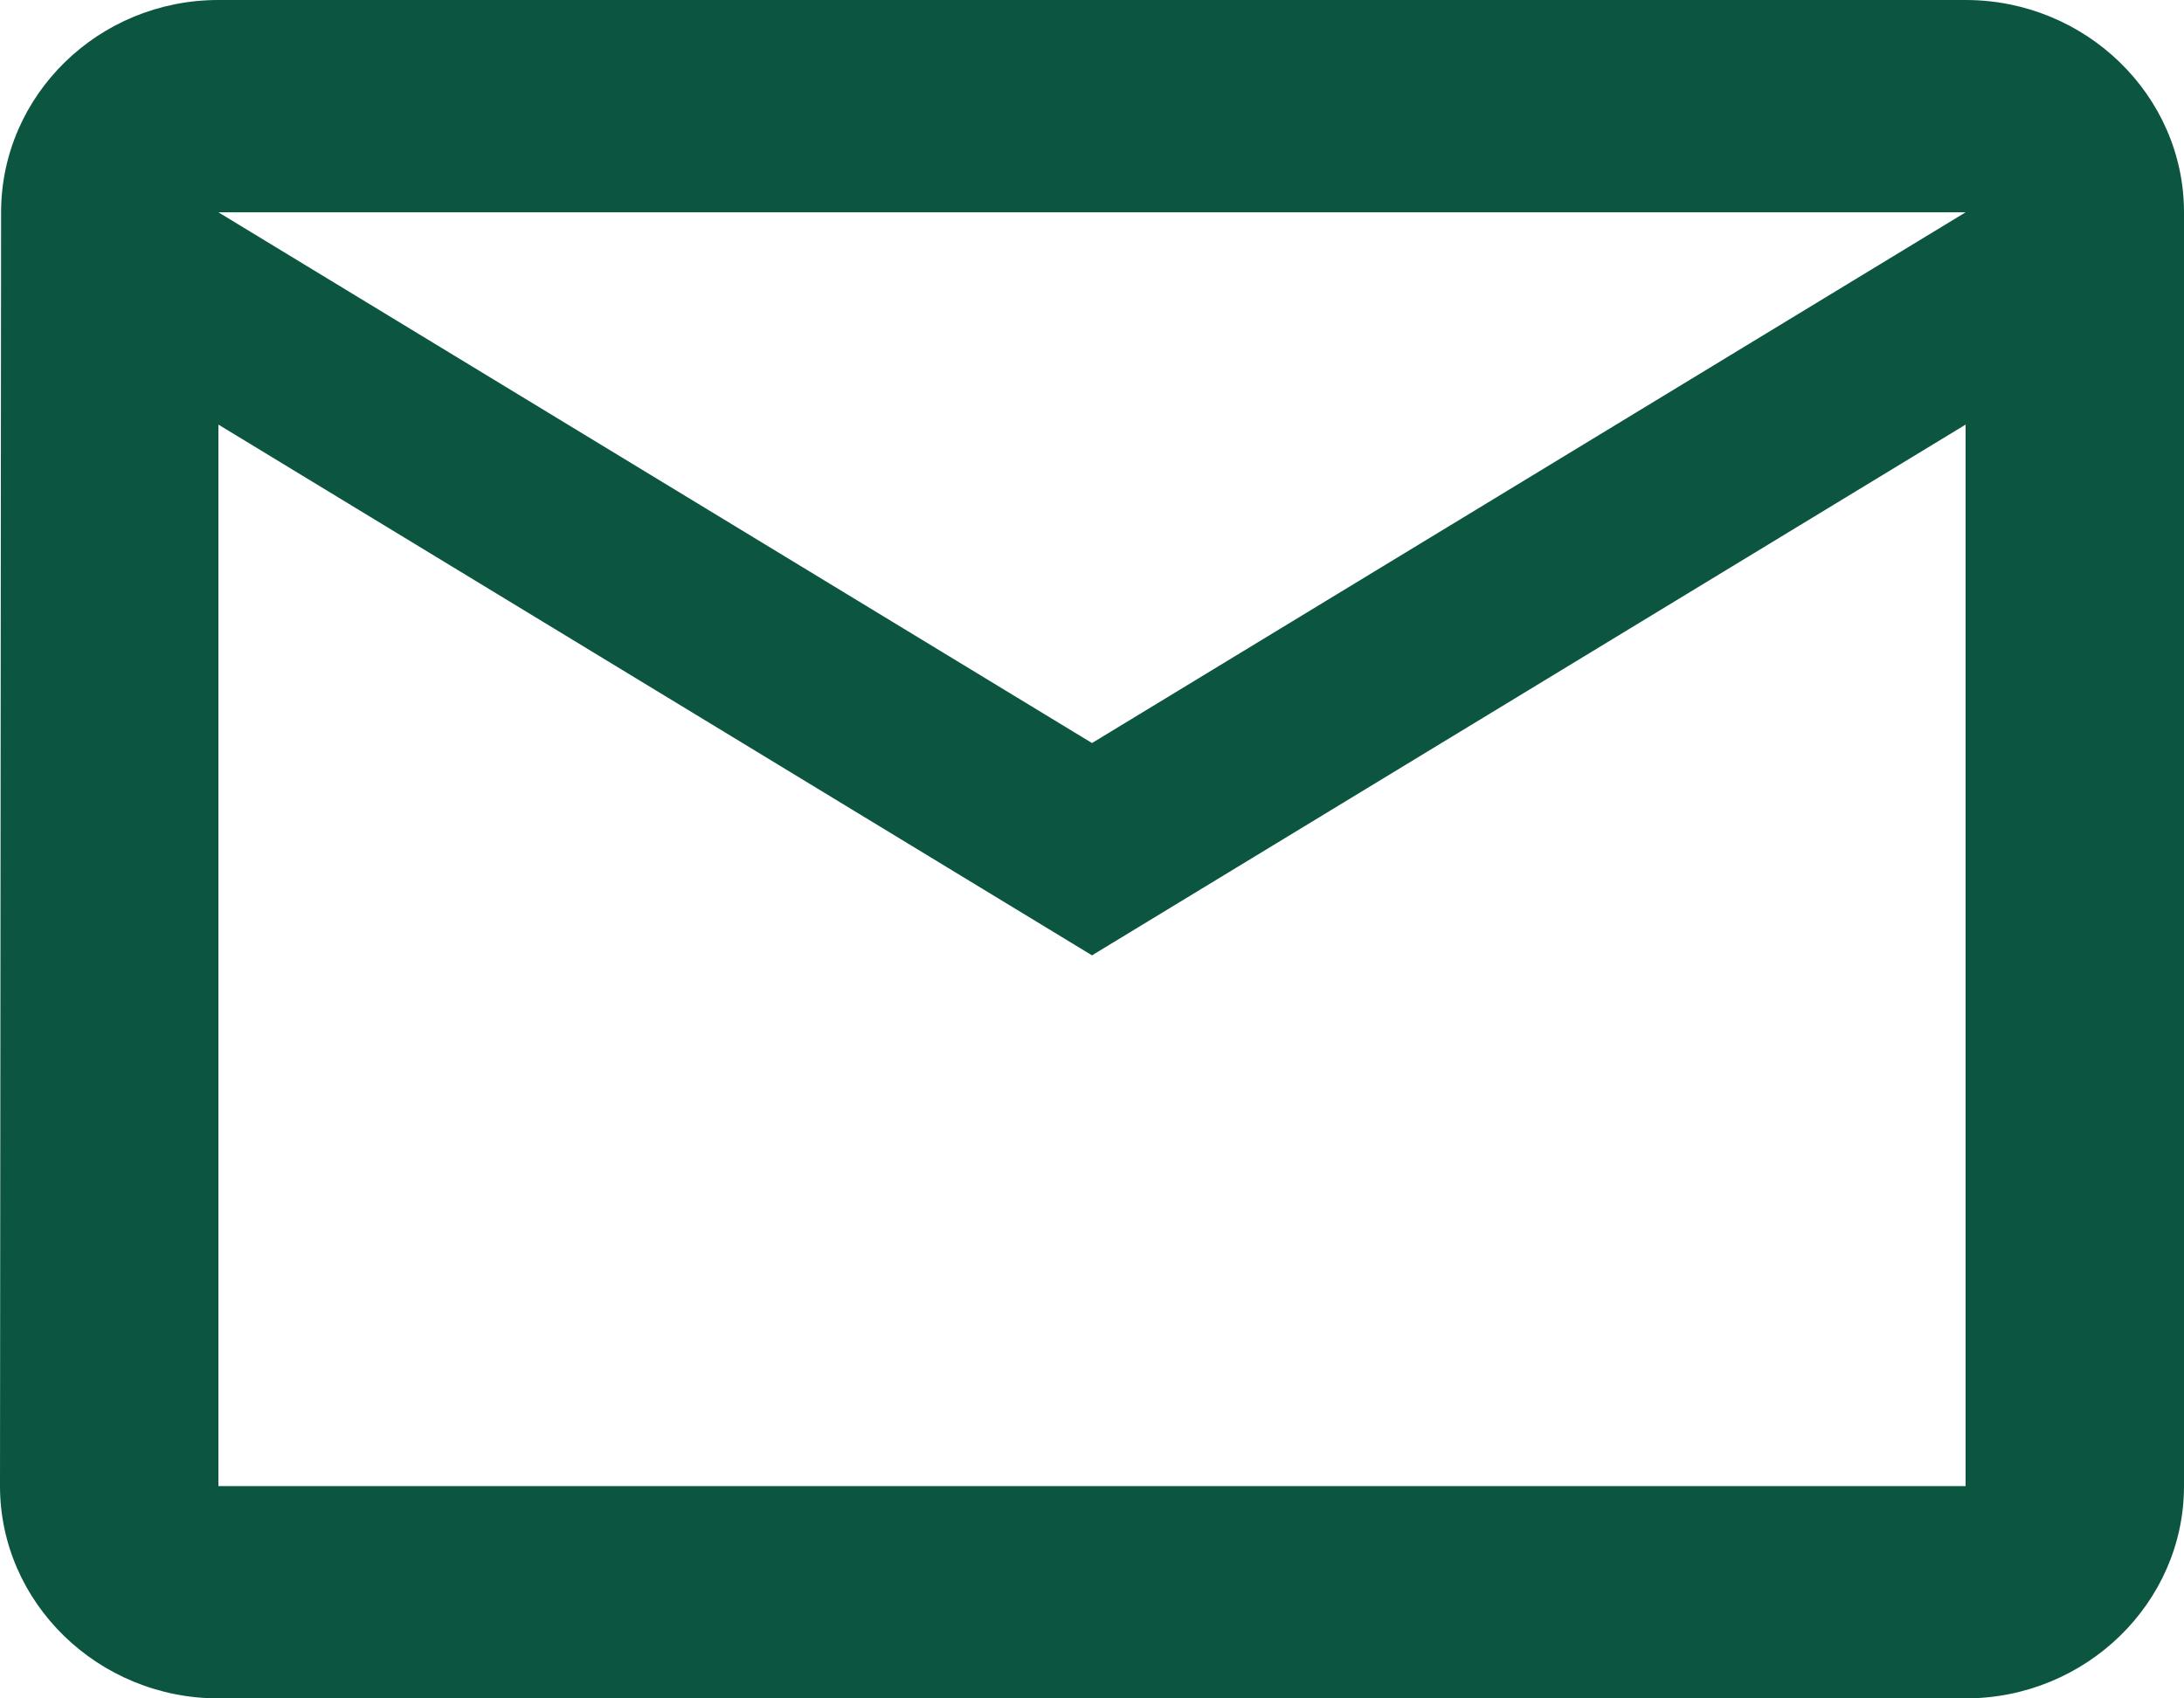
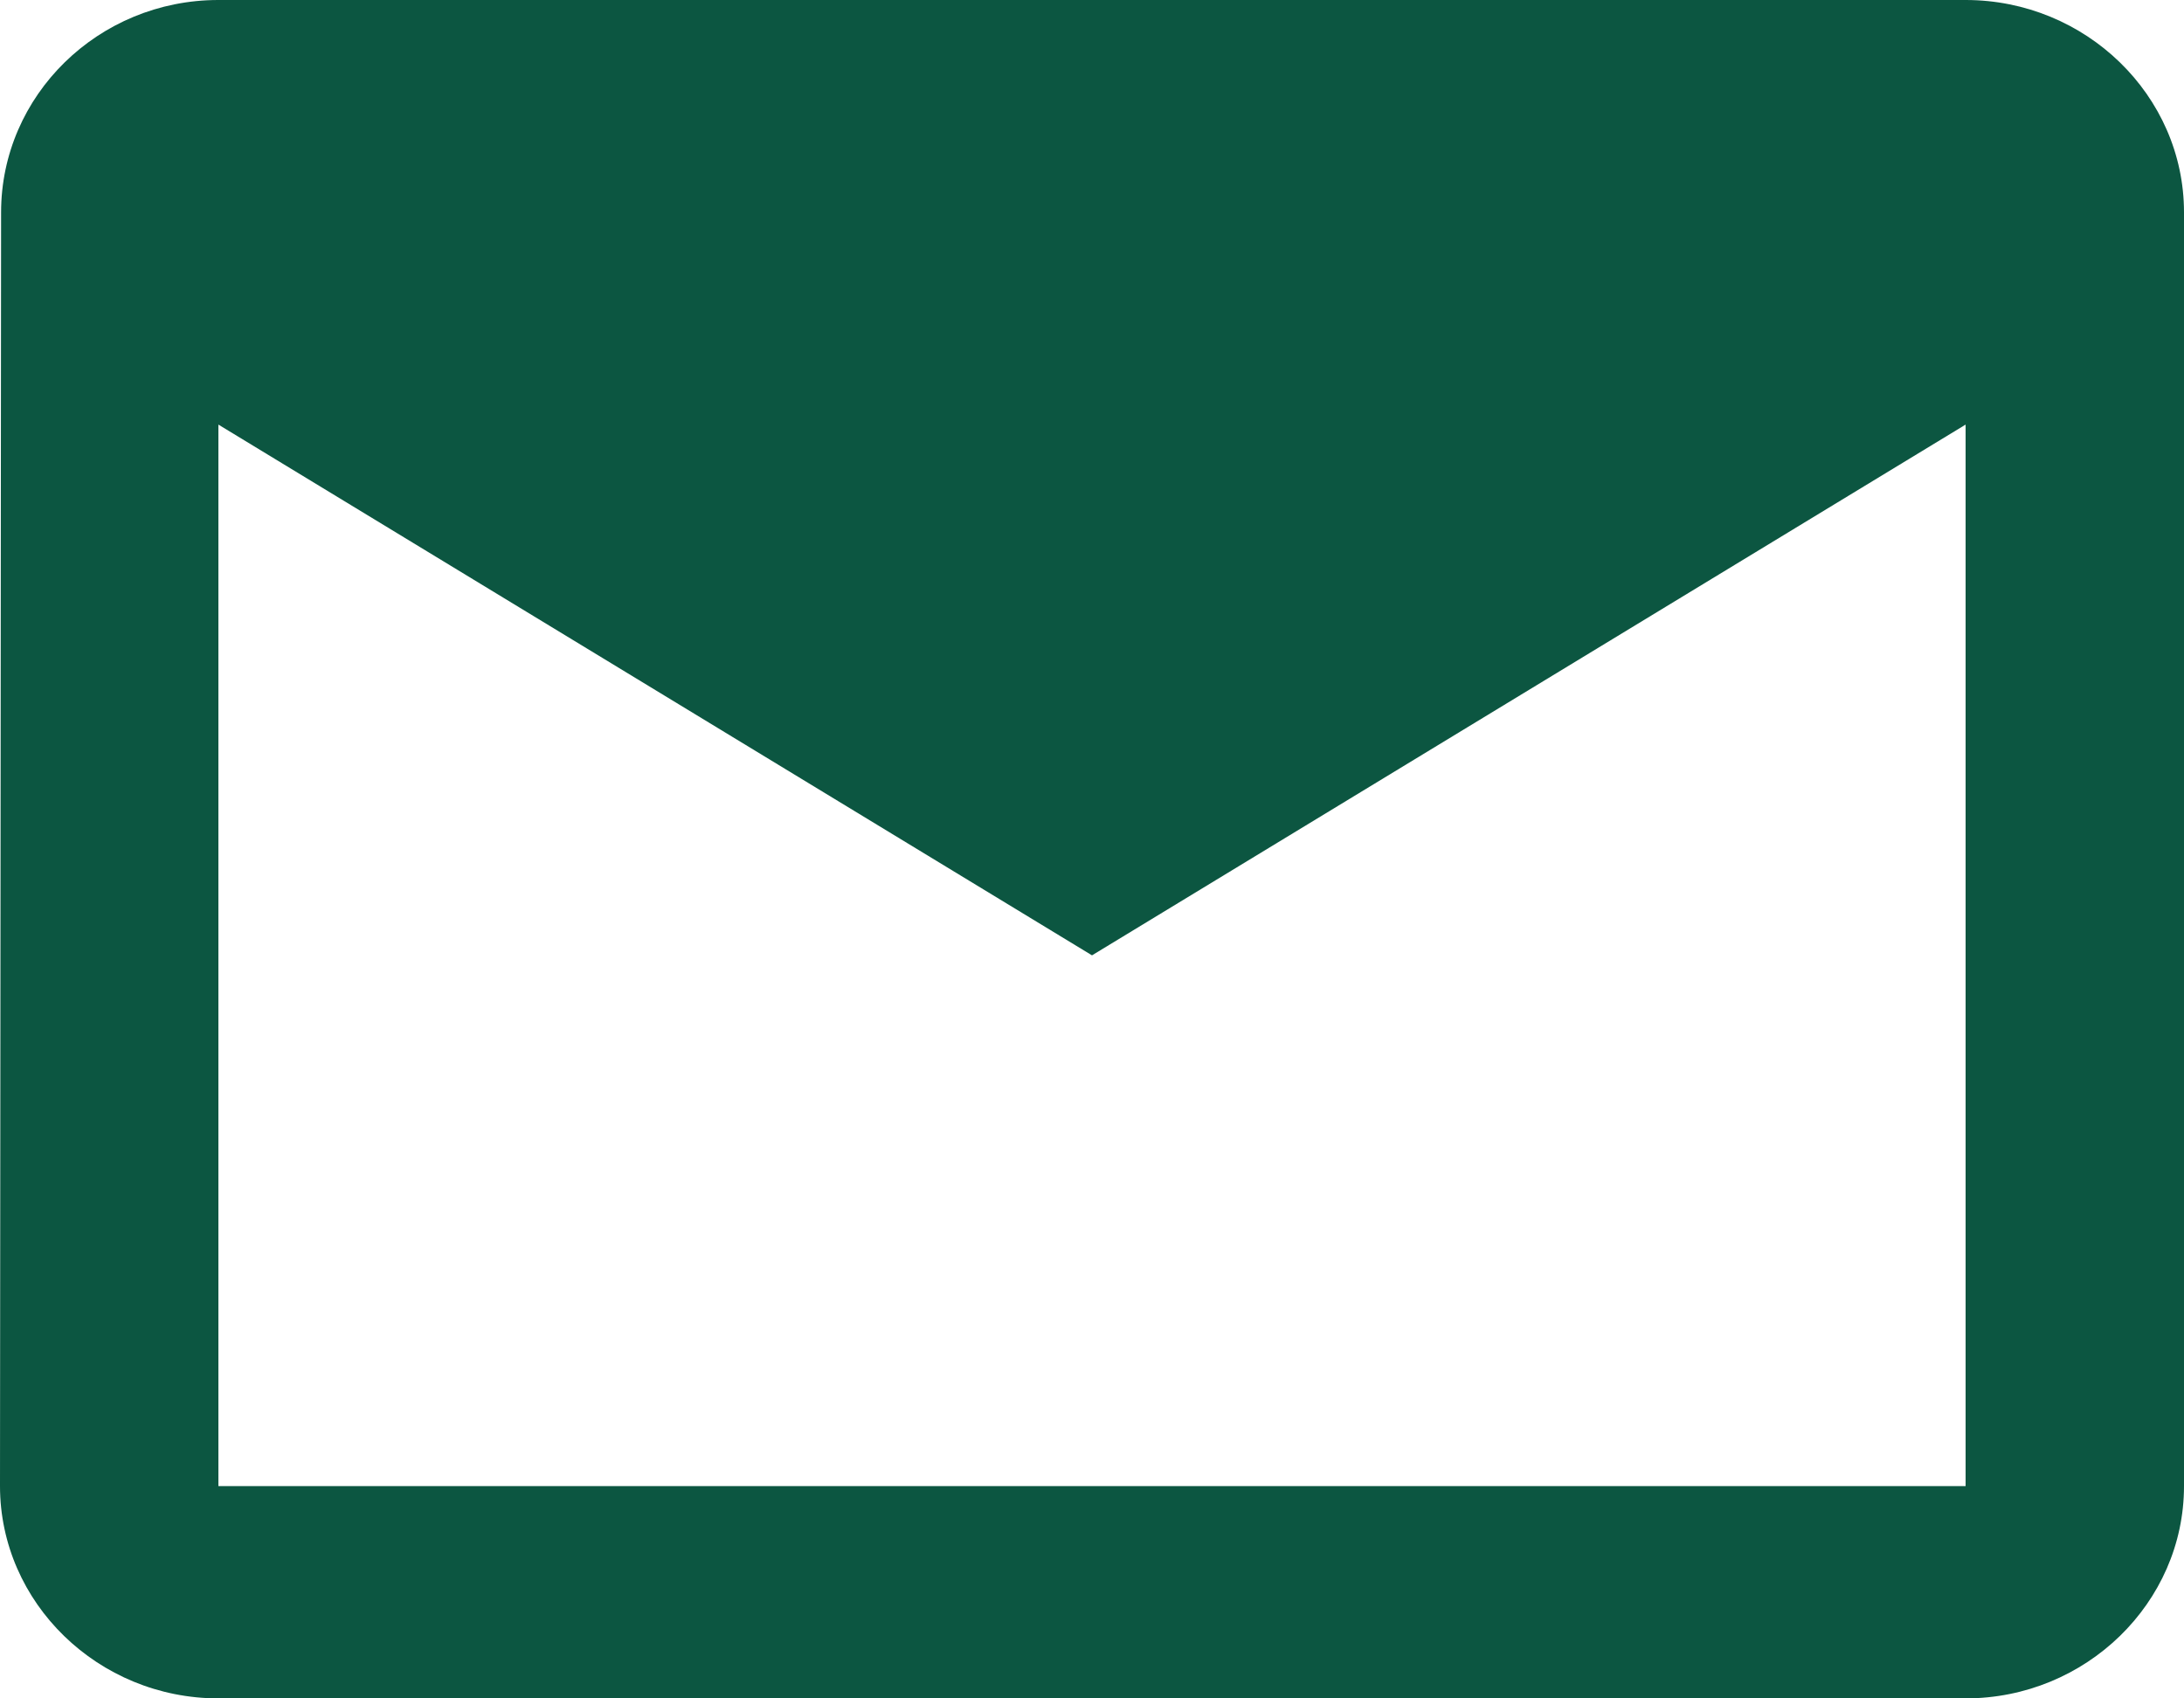
<svg xmlns="http://www.w3.org/2000/svg" width="18" height="14" viewBox="0 0 18 14">
-   <path fill="#0C5641" fill-rule="evenodd" d="M16.2 0H1.8C.81 0 .009.787.009 1.75L0 12.25C0 13.213.81 14 1.8 14h14.4c.99 0 1.8-.787 1.8-1.75V1.75C18 .787 17.19 0 16.2 0zm0 12.25H1.8V3.5L9 7.875 16.2 3.5v8.75zM9 6.125L1.8 1.75h14.4L9 6.125z" />
+   <path fill="#0C5641" fill-rule="evenodd" d="M16.2 0H1.8C.81 0 .009.787.009 1.75L0 12.25C0 13.213.81 14 1.8 14h14.4c.99 0 1.8-.787 1.8-1.75V1.75C18 .787 17.19 0 16.2 0zm0 12.25H1.8V3.5L9 7.875 16.2 3.5v8.75zM9 6.125h14.4L9 6.125z" />
</svg>